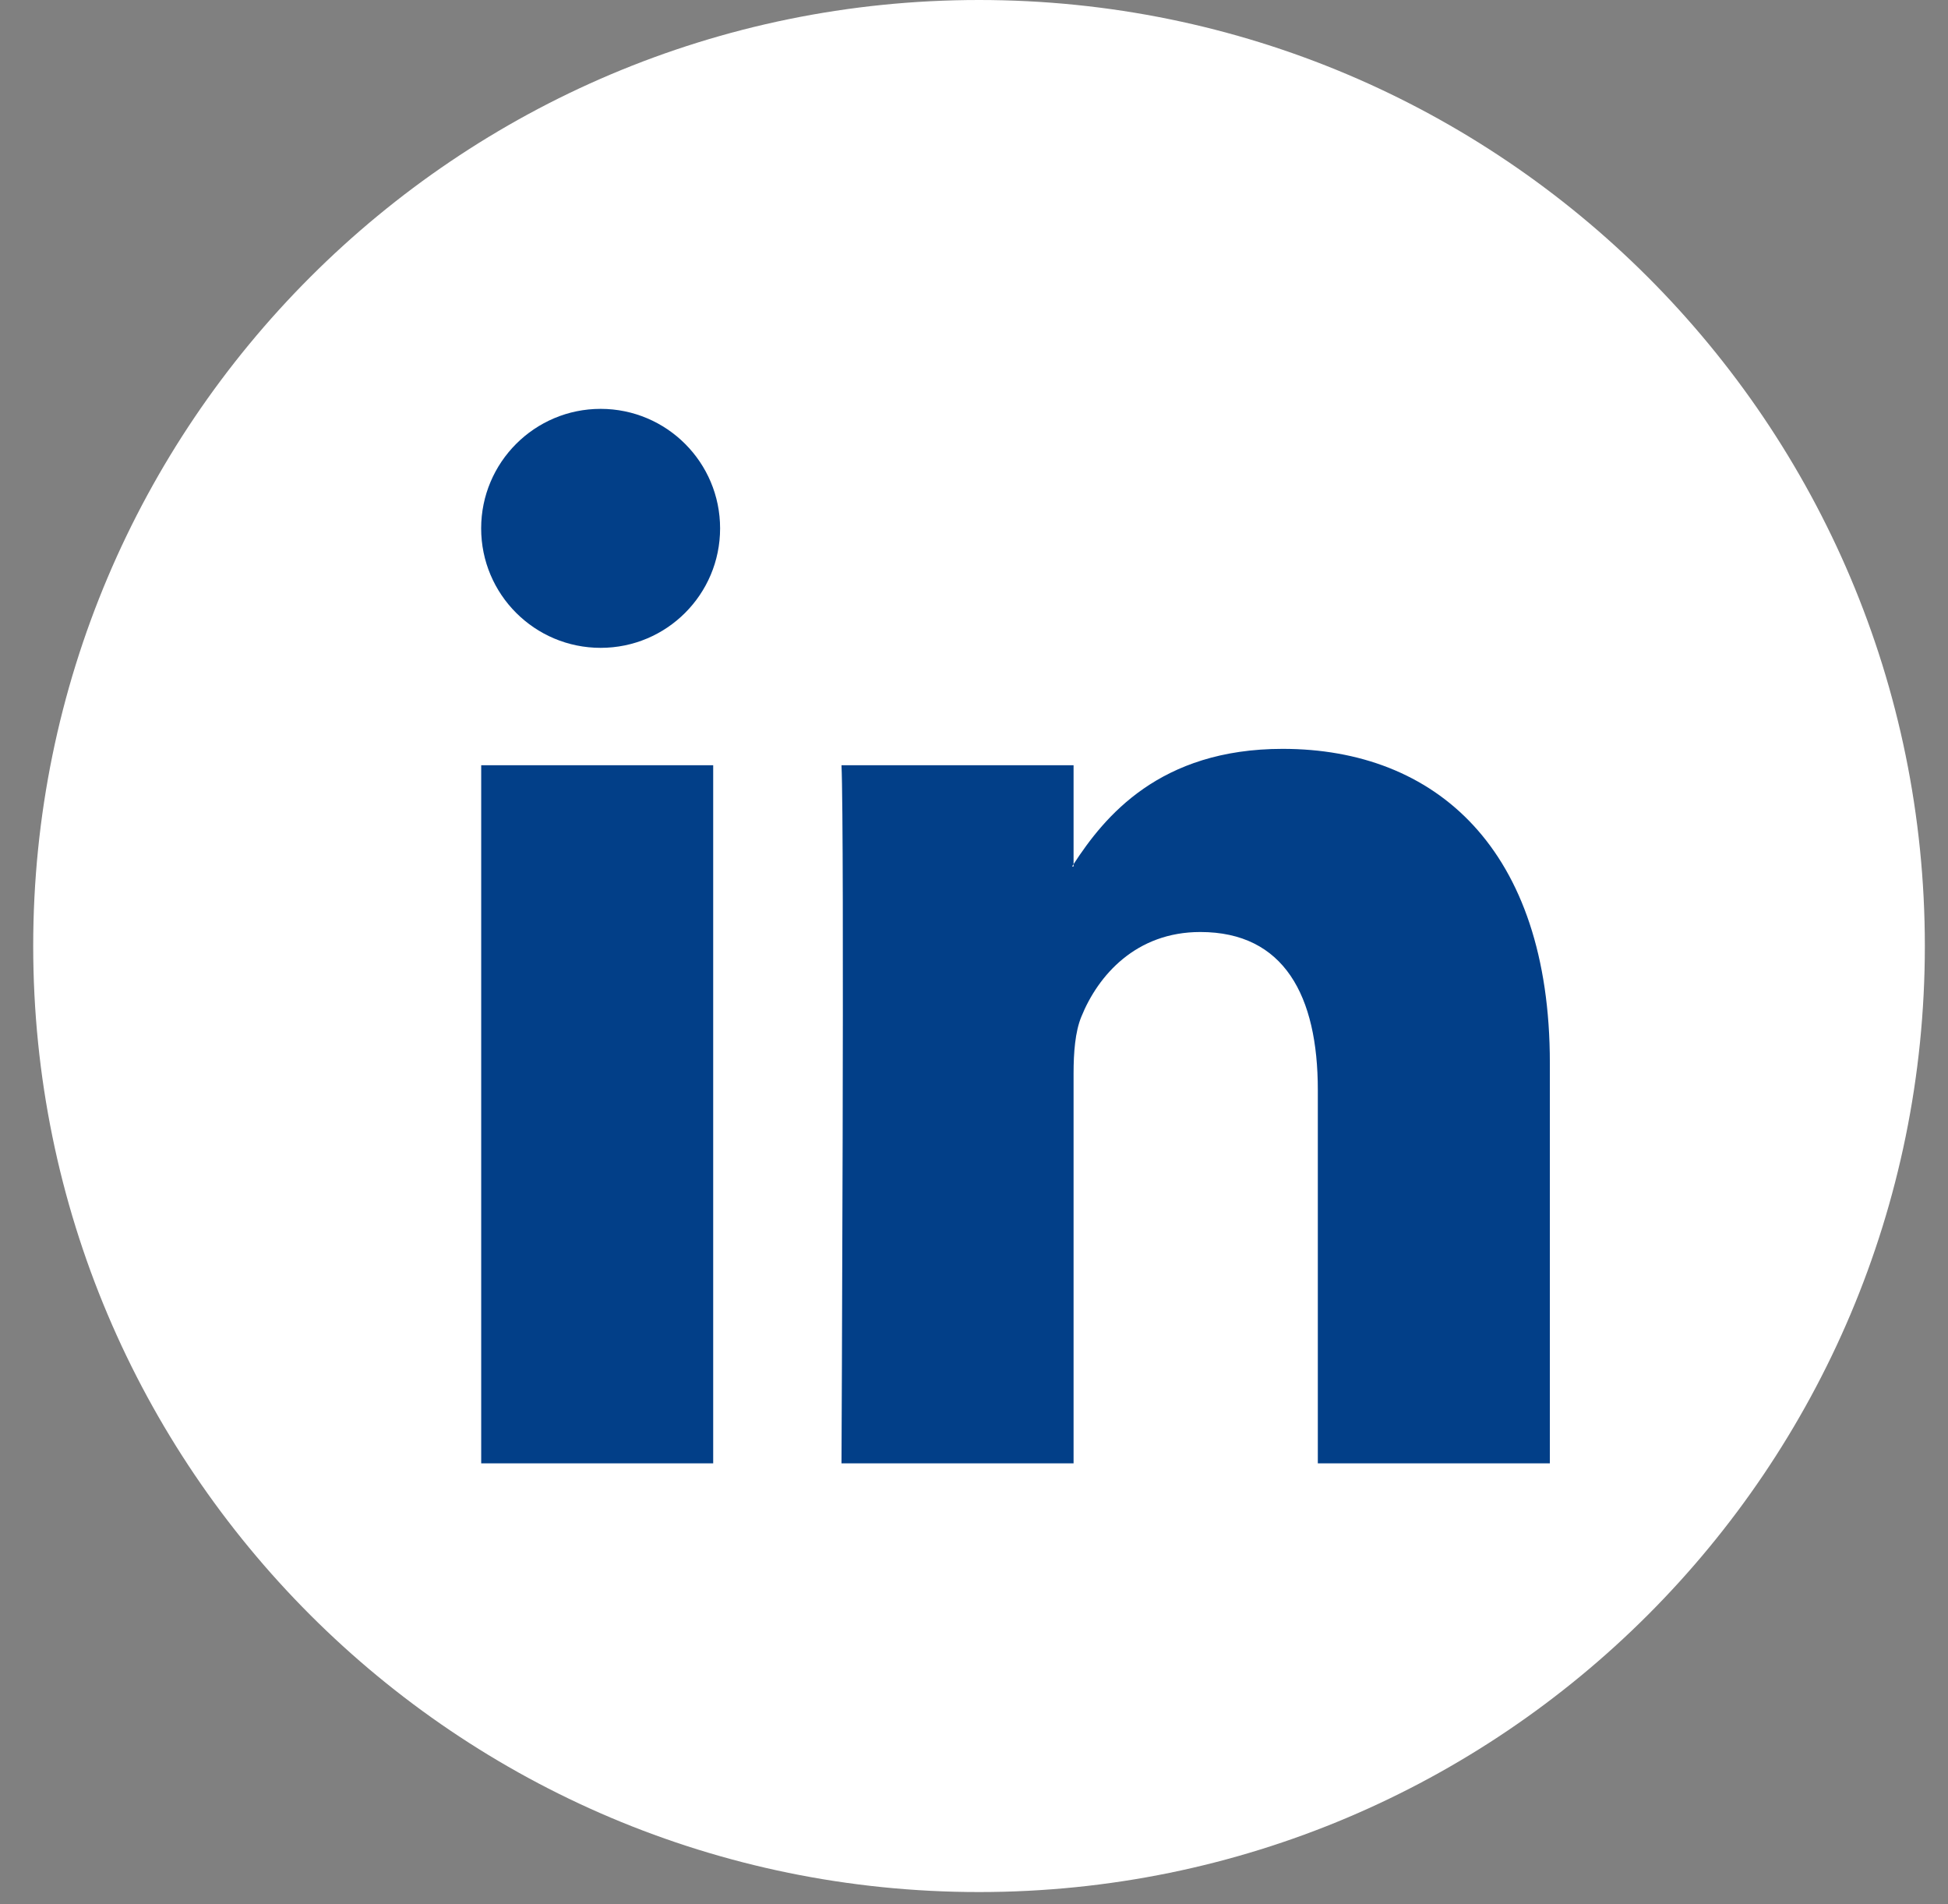
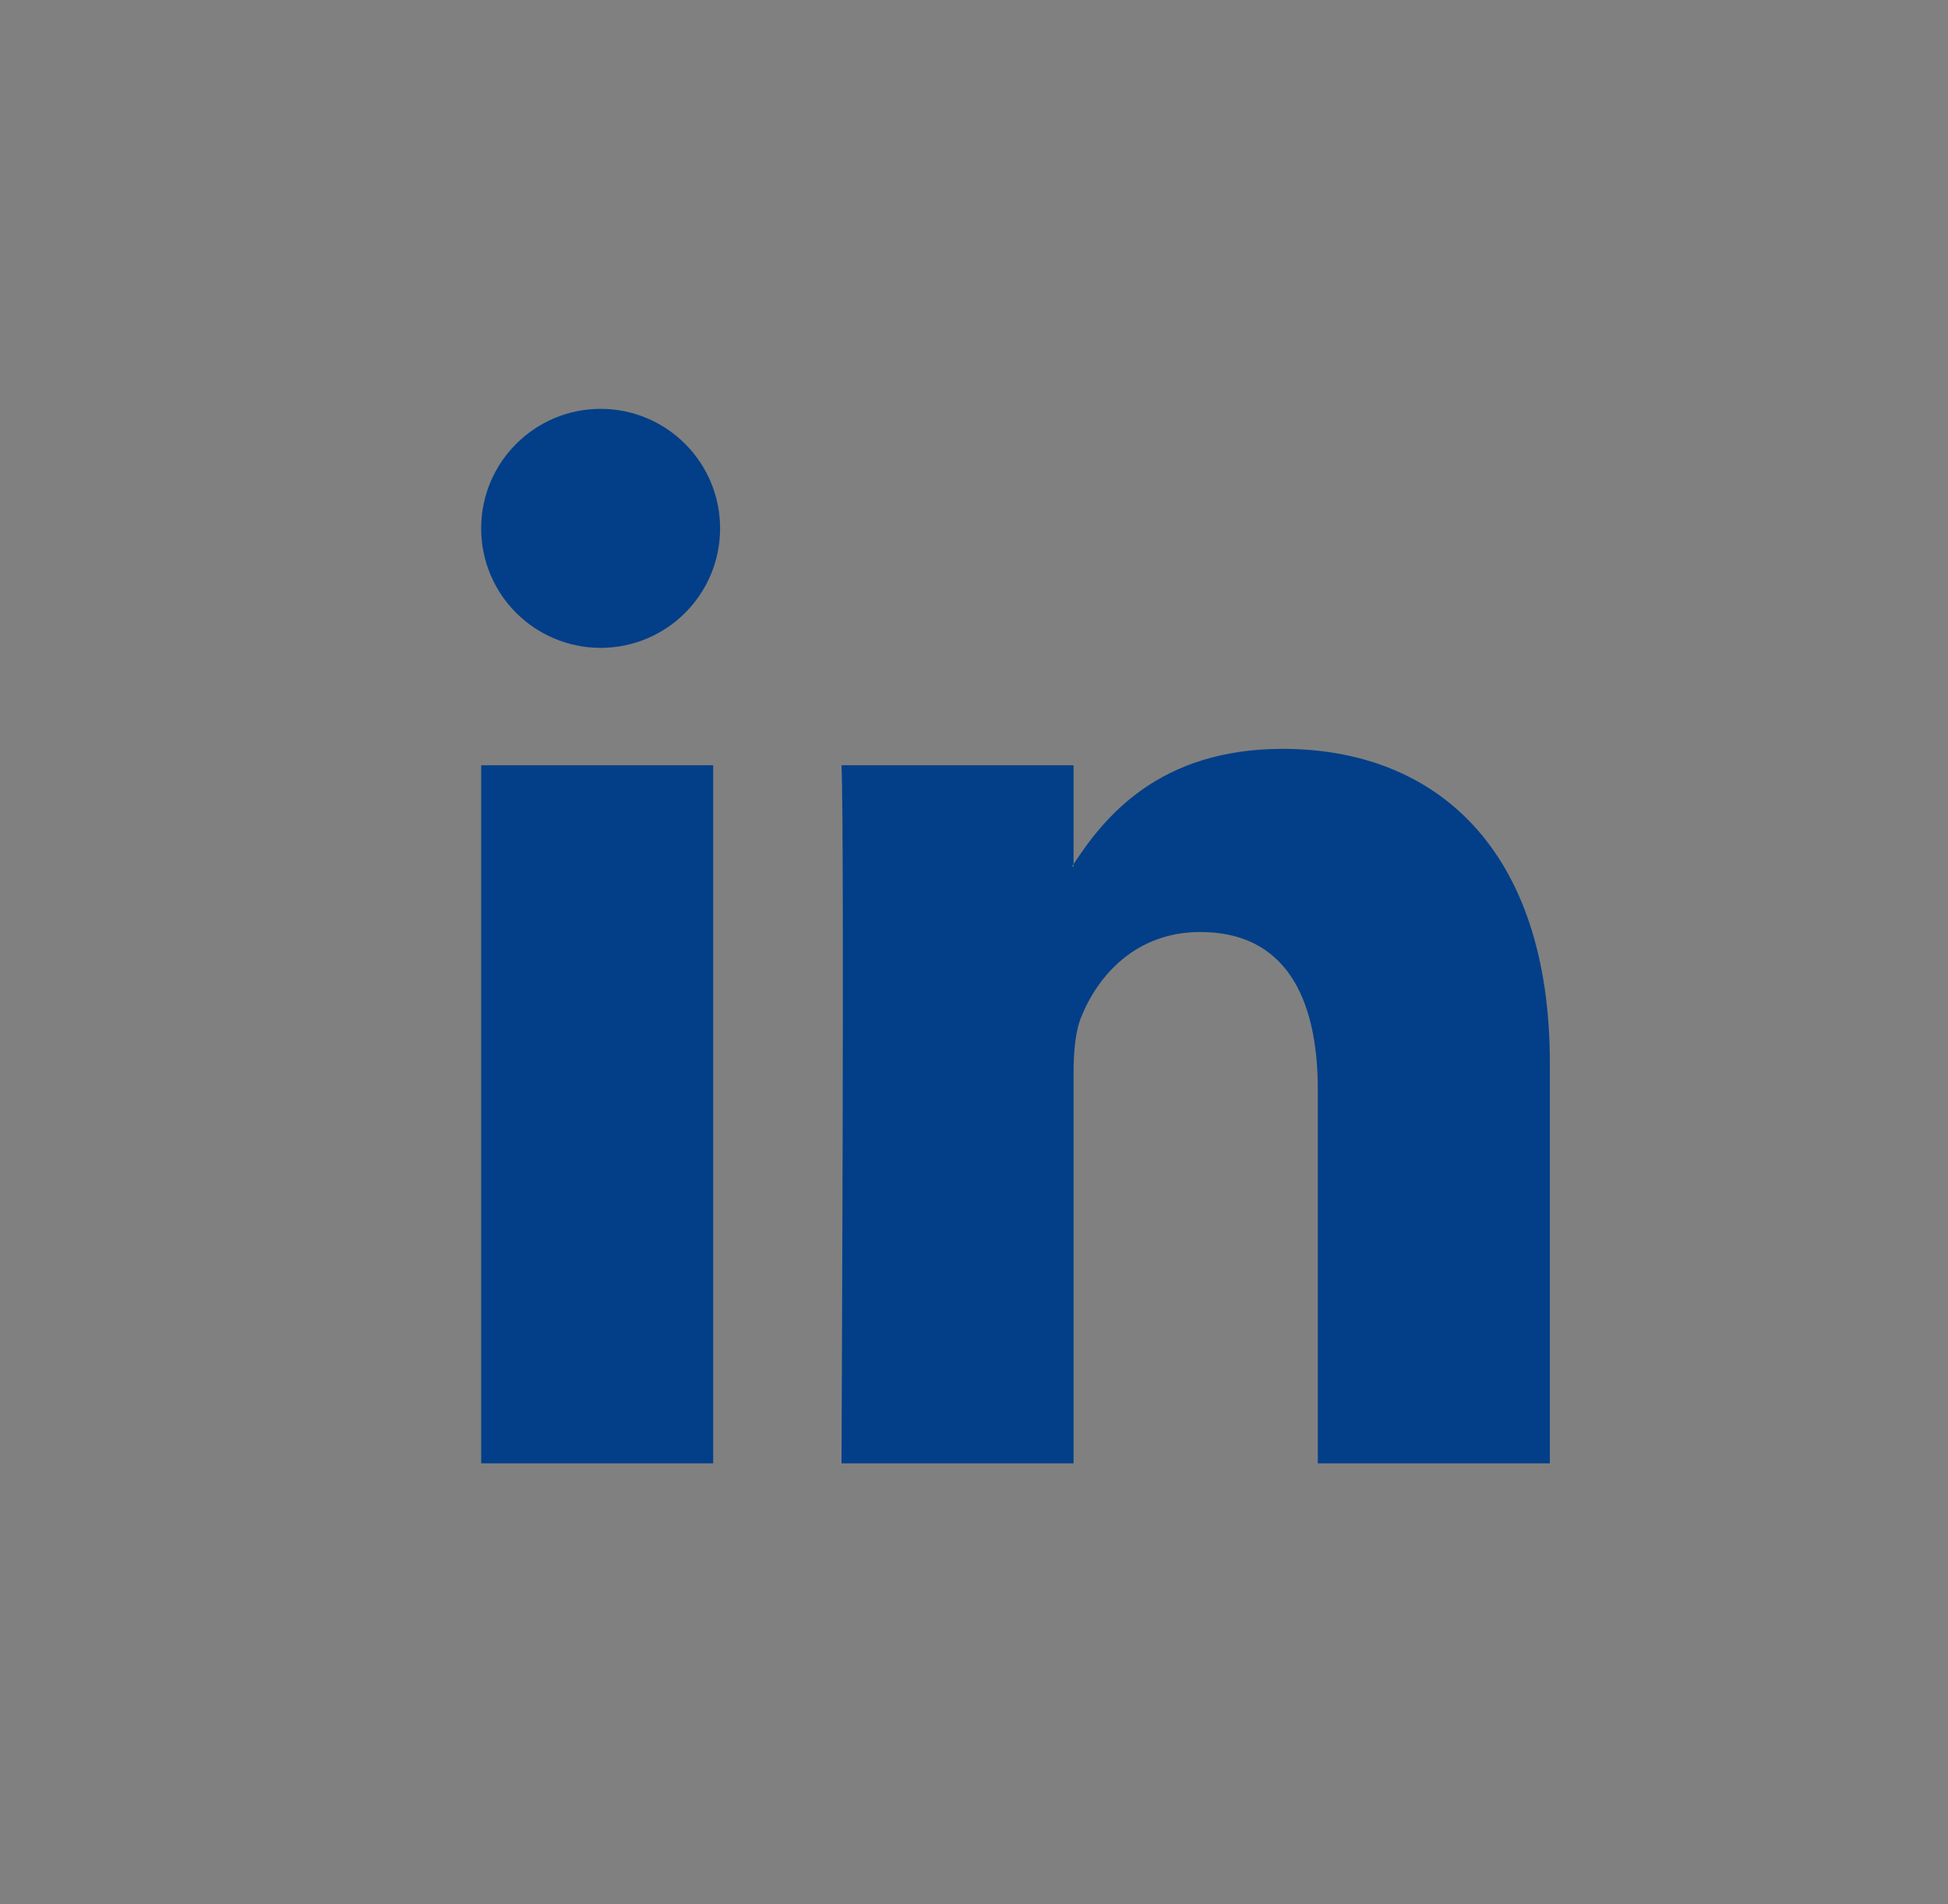
<svg xmlns="http://www.w3.org/2000/svg" width="44" height="43" viewBox="0 0 44 43" fill="none">
  <rect x="0" y="0" width="44" height="43" fill="#808080" stroke="none" />
-   <path d="M22.114 42.727C33.913 42.727 43.477 33.162 43.477 21.363C43.477 9.565 33.913 0 22.114 0C10.315 0 0.75 9.565 0.75 21.363C0.75 33.162 10.315 42.727 22.114 42.727Z" fill="white" />
  <path d="M35.007 24.006V33.046H29.766V24.612C29.766 22.493 29.009 21.047 27.111 21.047C25.663 21.047 24.803 22.021 24.423 22.964C24.285 23.301 24.249 23.769 24.249 24.242V33.046H19.007C19.007 33.046 19.077 18.761 19.007 17.281H24.249V19.515C24.239 19.533 24.224 19.55 24.215 19.567H24.249V19.515C24.946 18.444 26.188 16.911 28.973 16.911C32.422 16.911 35.007 19.164 35.007 24.006ZM10.869 33.046H16.109V17.281H10.869V33.046ZM16.265 11.932C16.265 13.422 15.058 14.63 13.567 14.63C12.077 14.63 10.868 13.423 10.868 11.932C10.868 10.442 12.077 9.233 13.567 9.233C15.058 9.234 16.265 10.442 16.265 11.932Z" fill="#023F88" />
</svg>